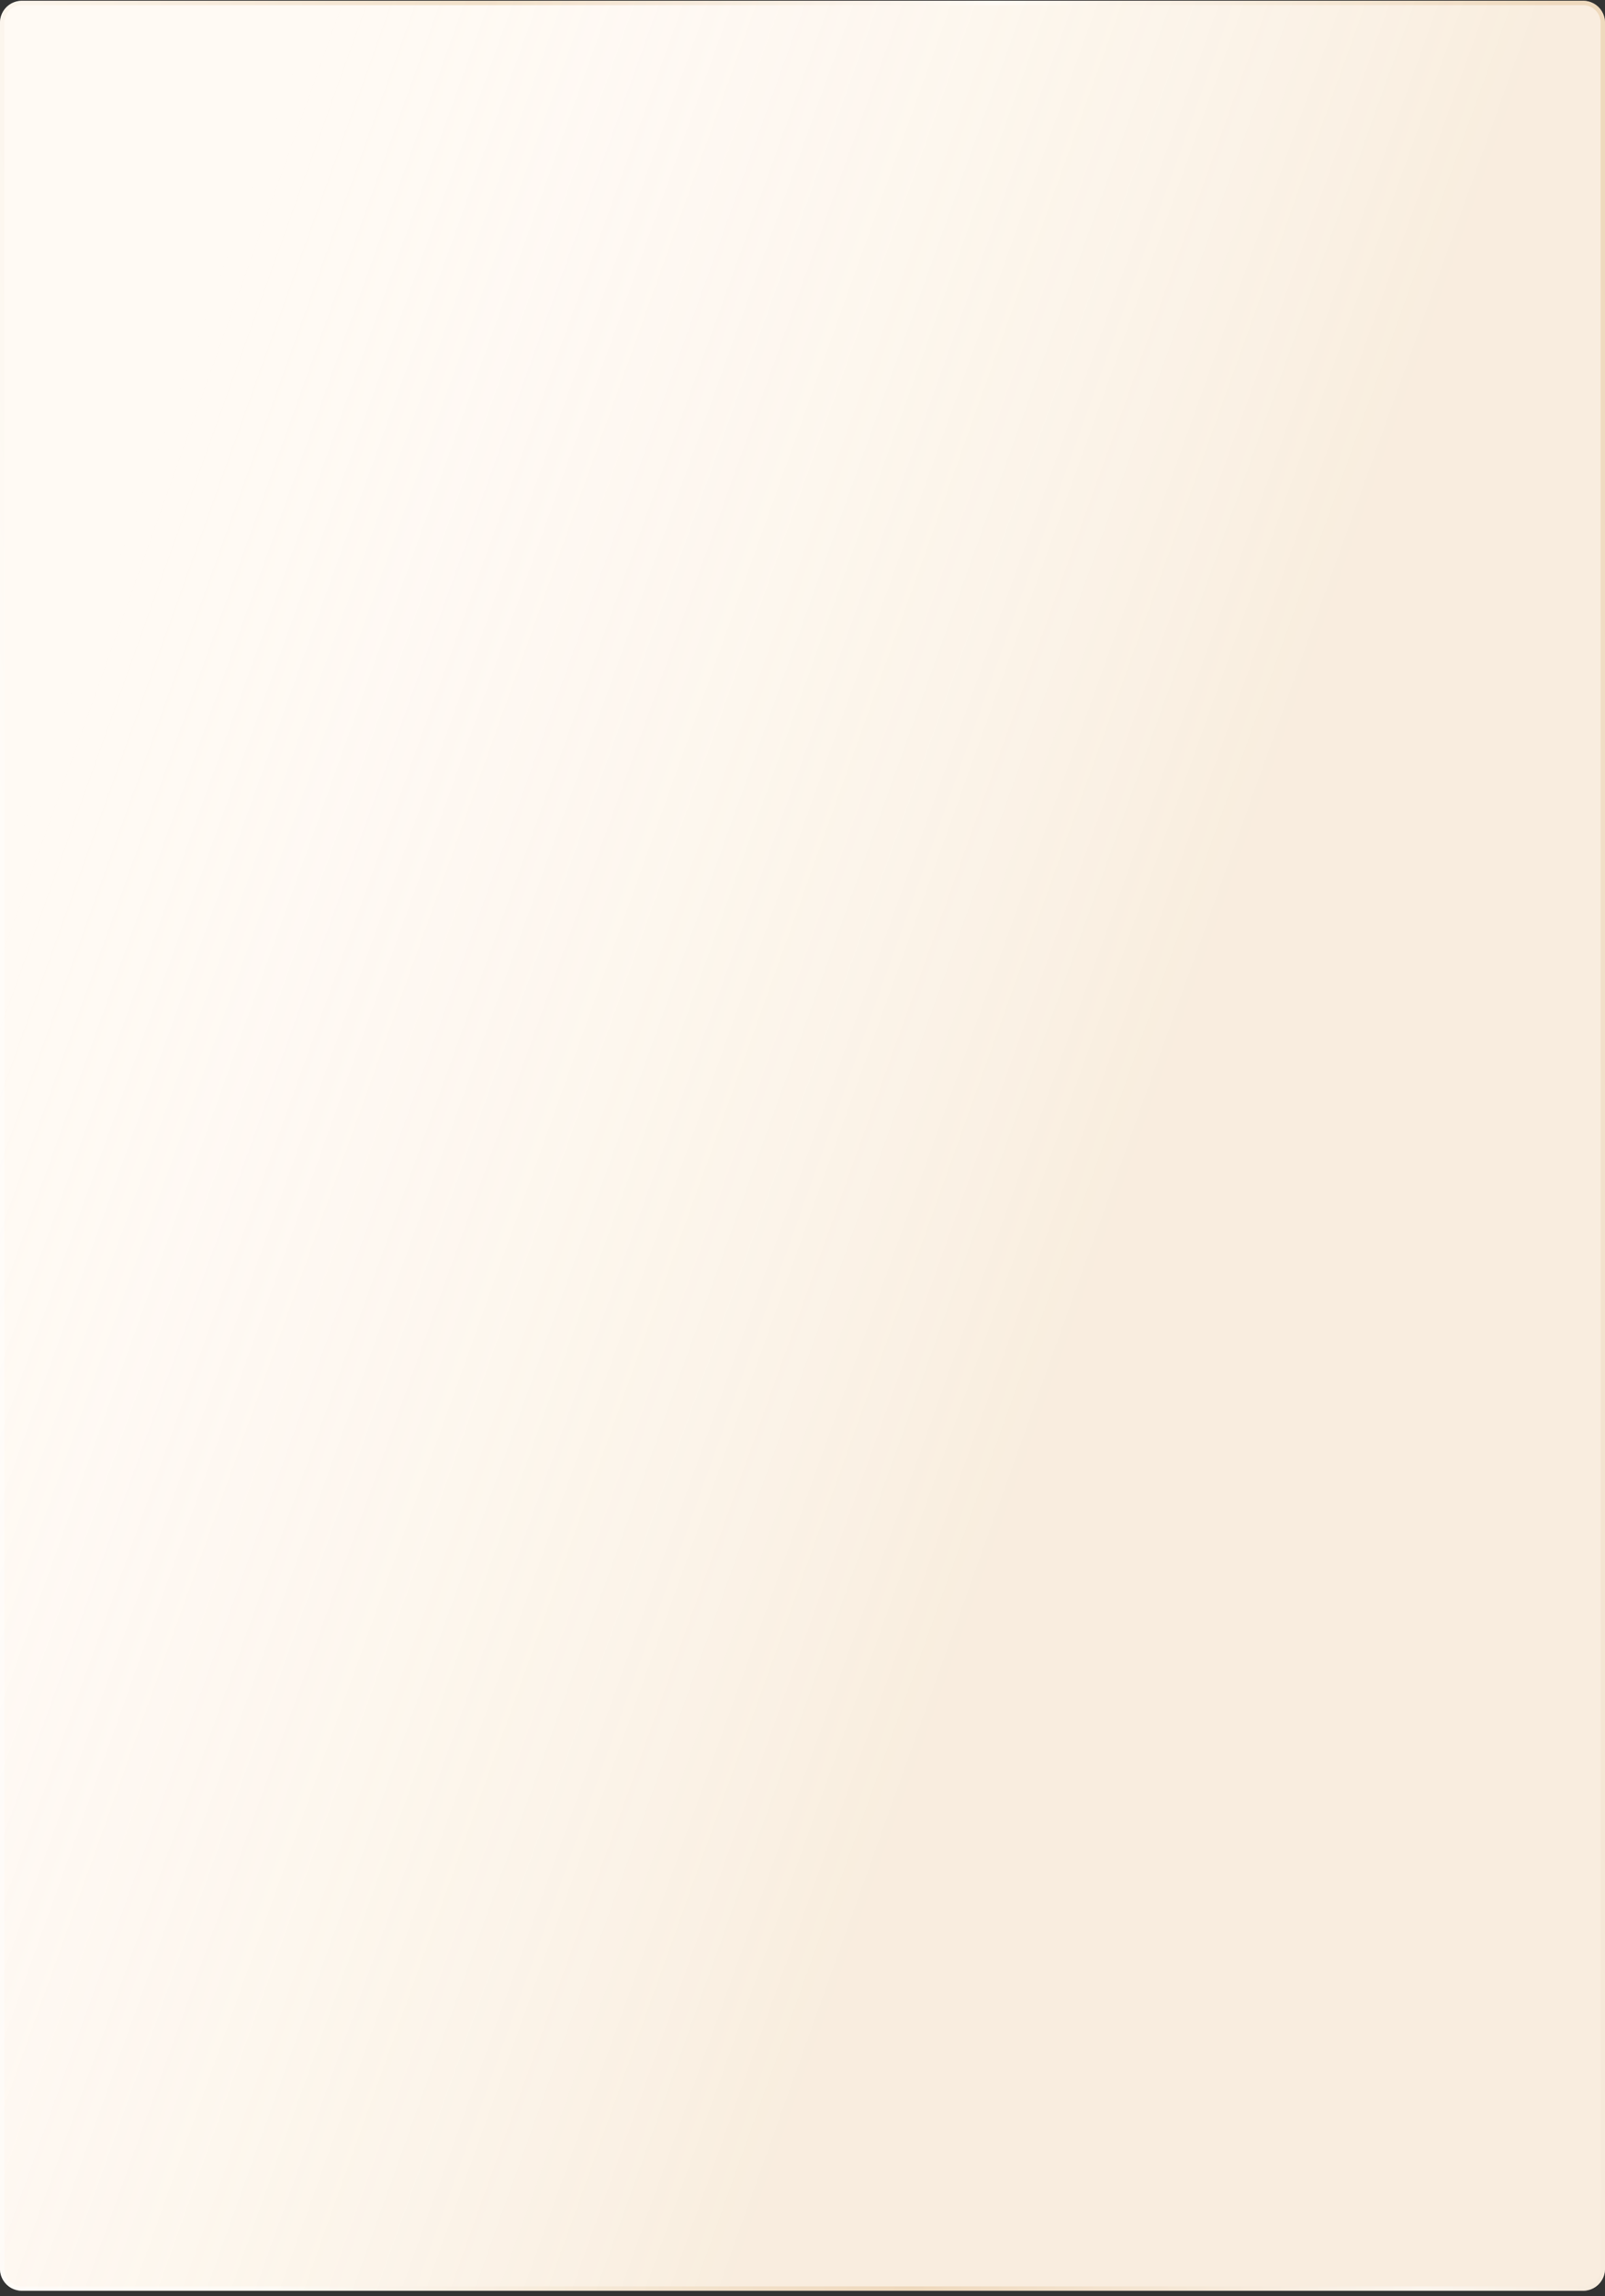
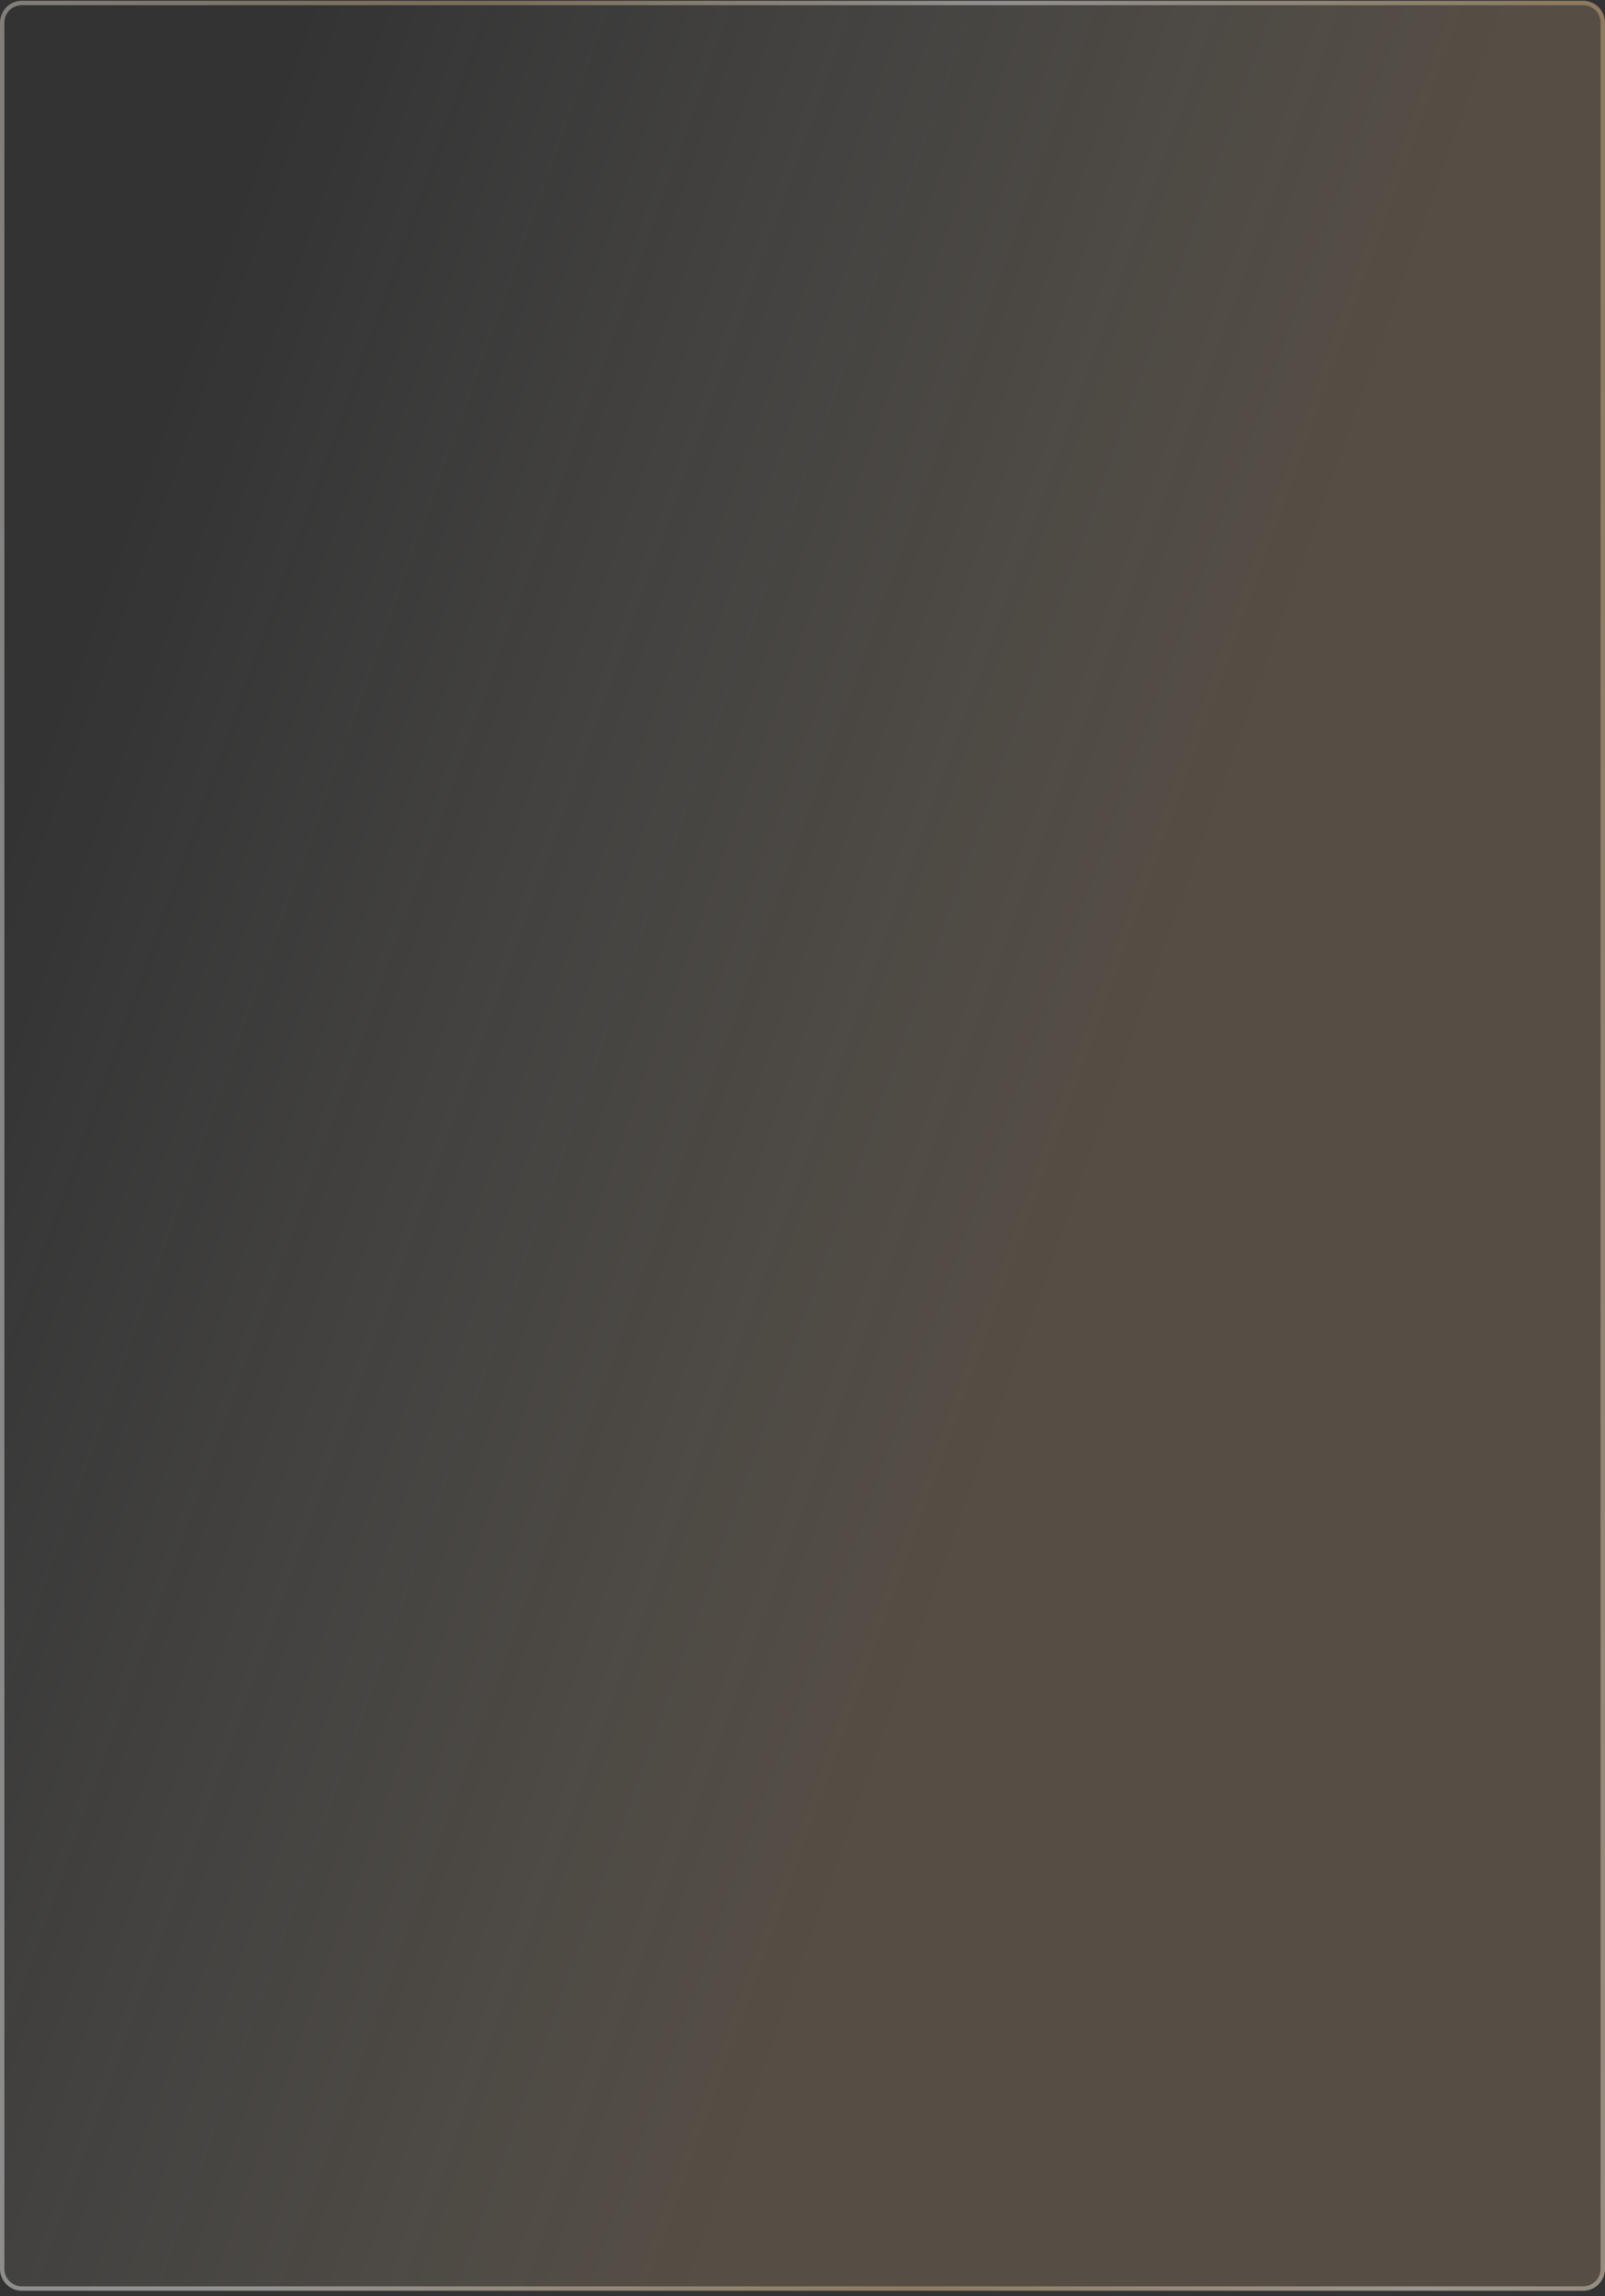
<svg xmlns="http://www.w3.org/2000/svg" width="300" height="429" fill="none">
  <rect width="100%" height="100%" fill="#333333" stroke="none" />
-   <path d="M0 4.245A4.098 4.098 0 0 1 4.098.146h291.804A4.098 4.098 0 0 1 300 4.245v419.672a4.098 4.098 0 0 1-4.098 4.098H4.098A4.098 4.098 0 0 1 0 423.917V4.245Z" fill="#FFFAF4" />
  <path d="M0 4.245A4.098 4.098 0 0 1 4.098.146h291.804A4.098 4.098 0 0 1 300 4.245v419.672a4.098 4.098 0 0 1-4.098 4.098H4.098A4.098 4.098 0 0 1 0 423.917V4.245Z" fill="url(#a)" fill-opacity=".2" />
  <path d="M4.098.556h291.804a3.688 3.688 0 0 1 3.688 3.689v419.672a3.688 3.688 0 0 1-3.688 3.688H4.098a3.688 3.688 0 0 1-3.688-3.688V4.245A3.689 3.689 0 0 1 4.098.556Z" stroke="url(#b)" stroke-opacity=".4" stroke-width=".82" />
  <defs>
    <linearGradient id="a" x1="122.336" y1="468.663" x2="-83.919" y2="394.848" gradientUnits="userSpaceOnUse">
      <stop offset=".002" stop-color="#DFBB8A" />
      <stop offset="1" stop-color="#fff" stop-opacity="0" />
    </linearGradient>
    <linearGradient id="b" x1="276.77" y1="-81.995" x2="-33.854" y2="-23.861" gradientUnits="userSpaceOnUse">
      <stop stop-color="#DFBB8A" />
      <stop offset=".331" stop-color="#fff" />
      <stop offset=".628" stop-color="#DFBB8A" />
      <stop offset="1" stop-color="#fff" />
    </linearGradient>
  </defs>
</svg>